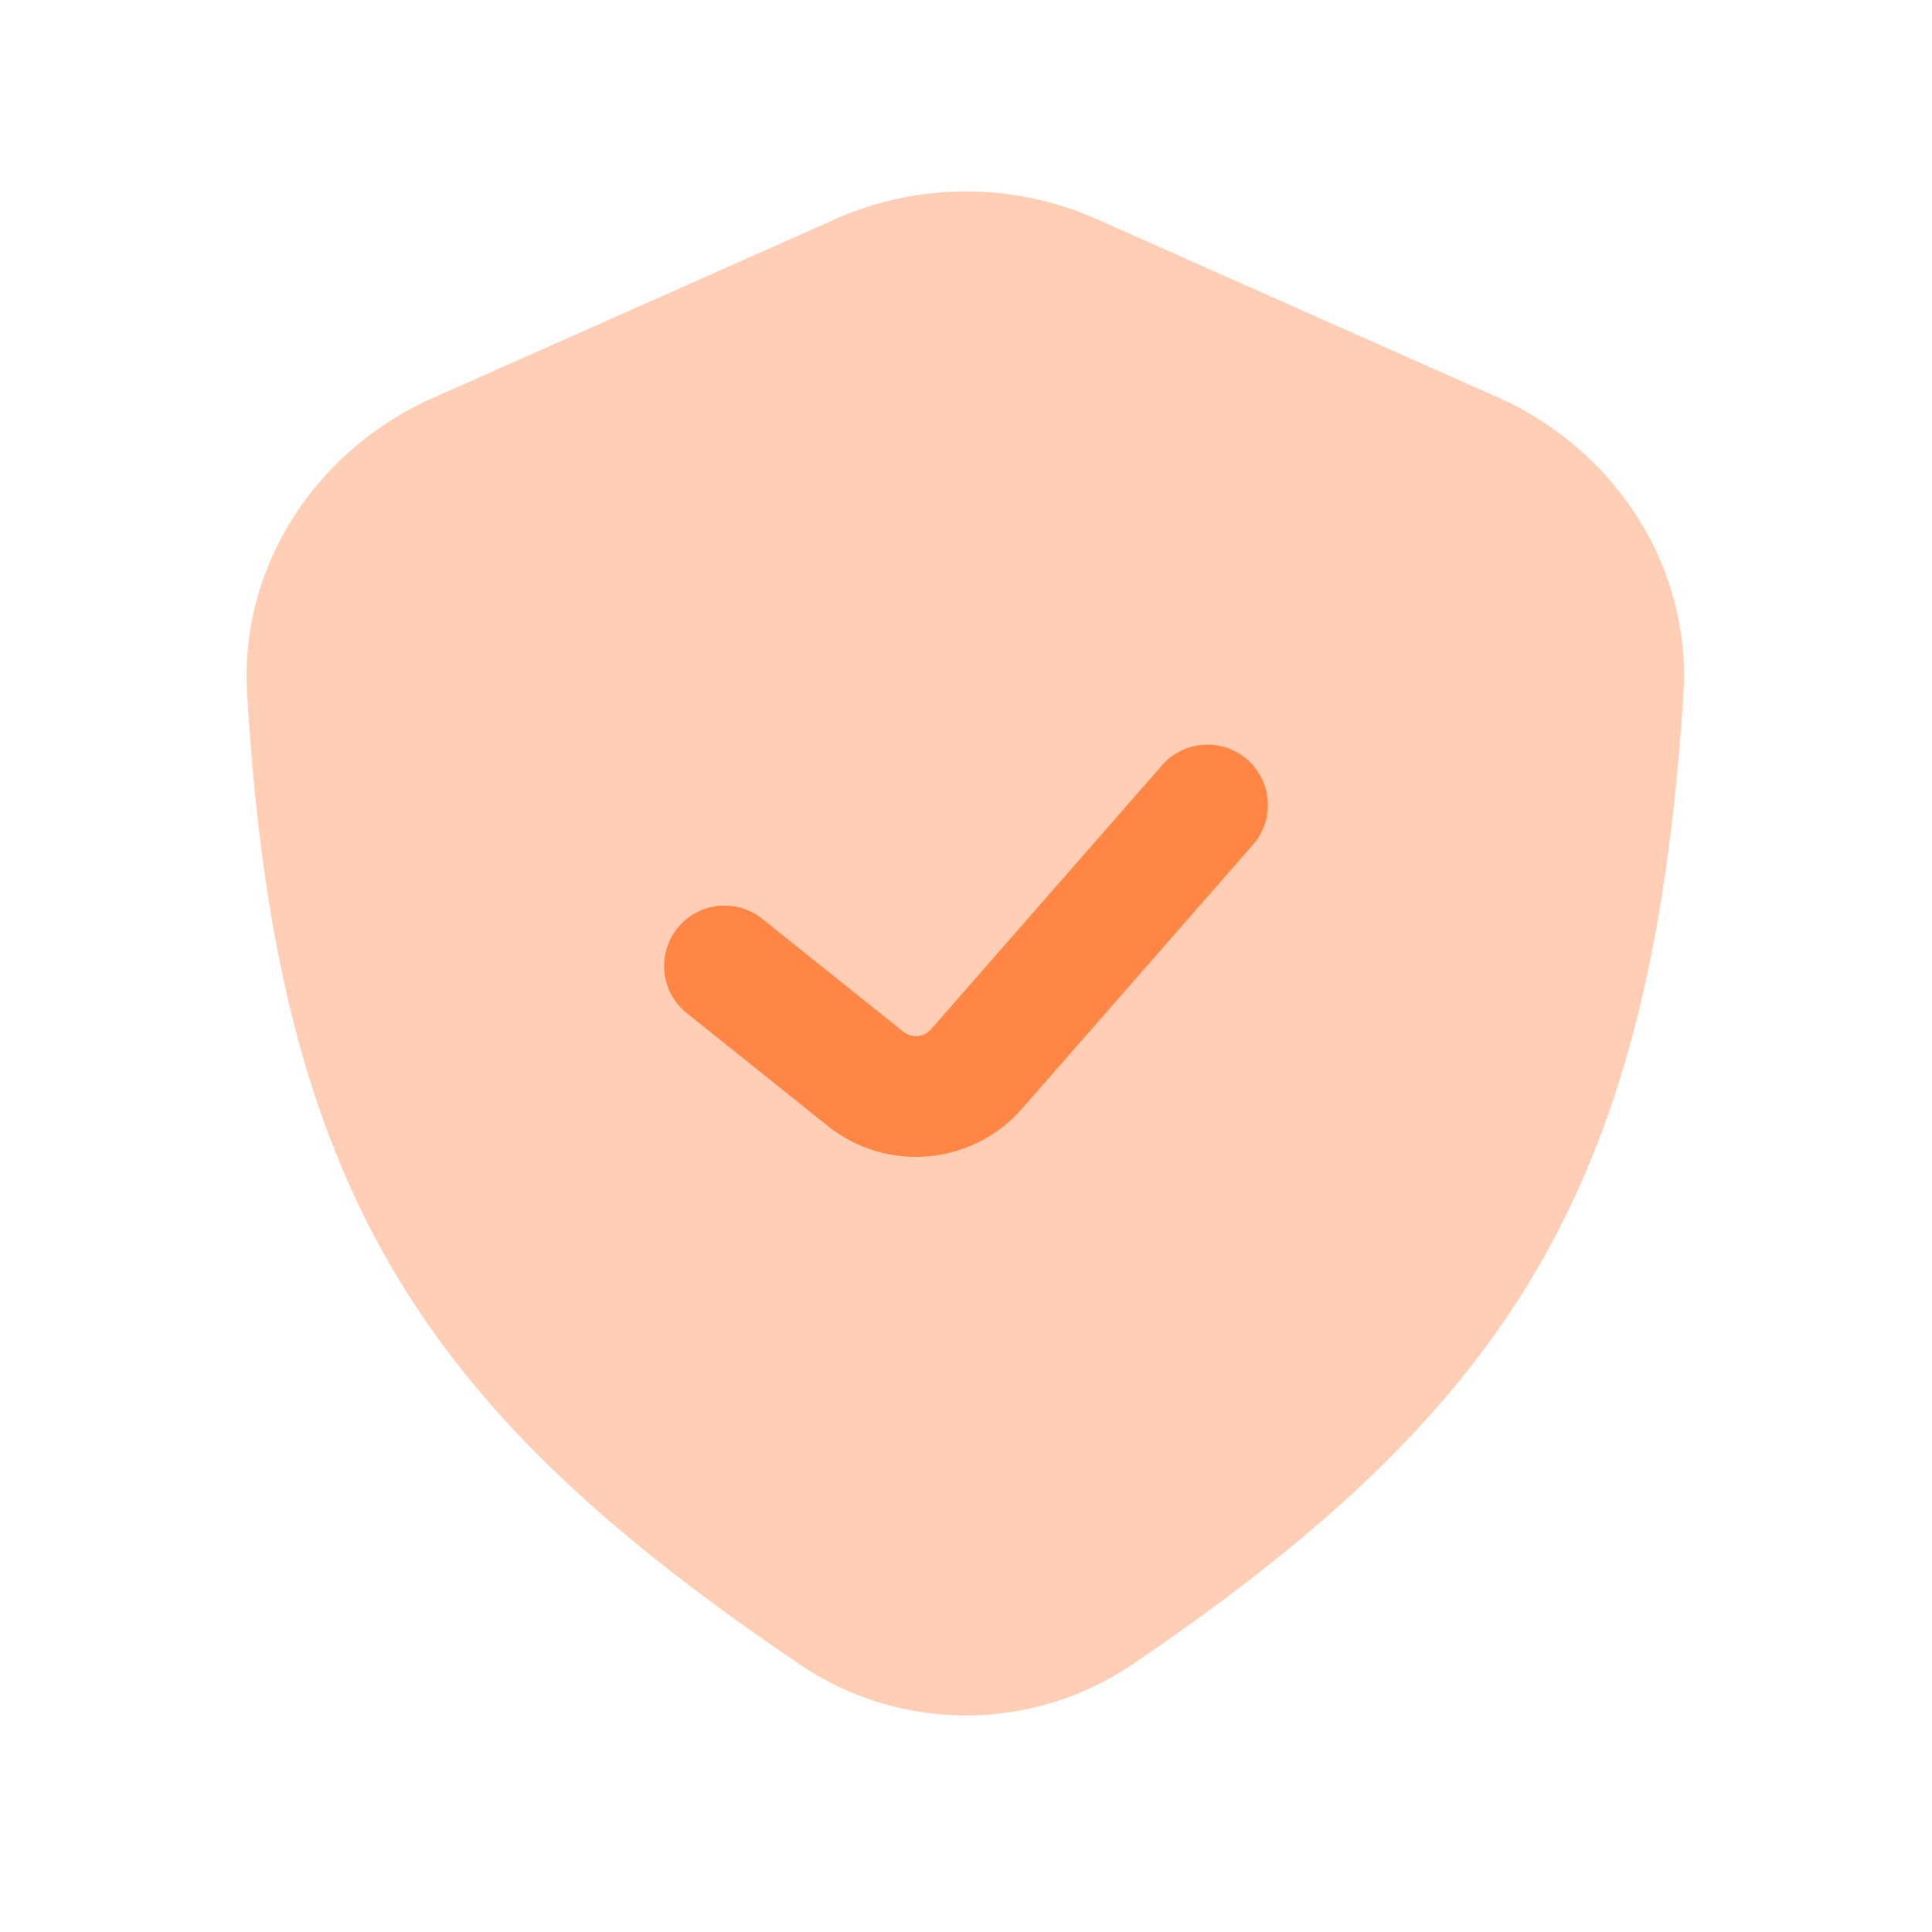
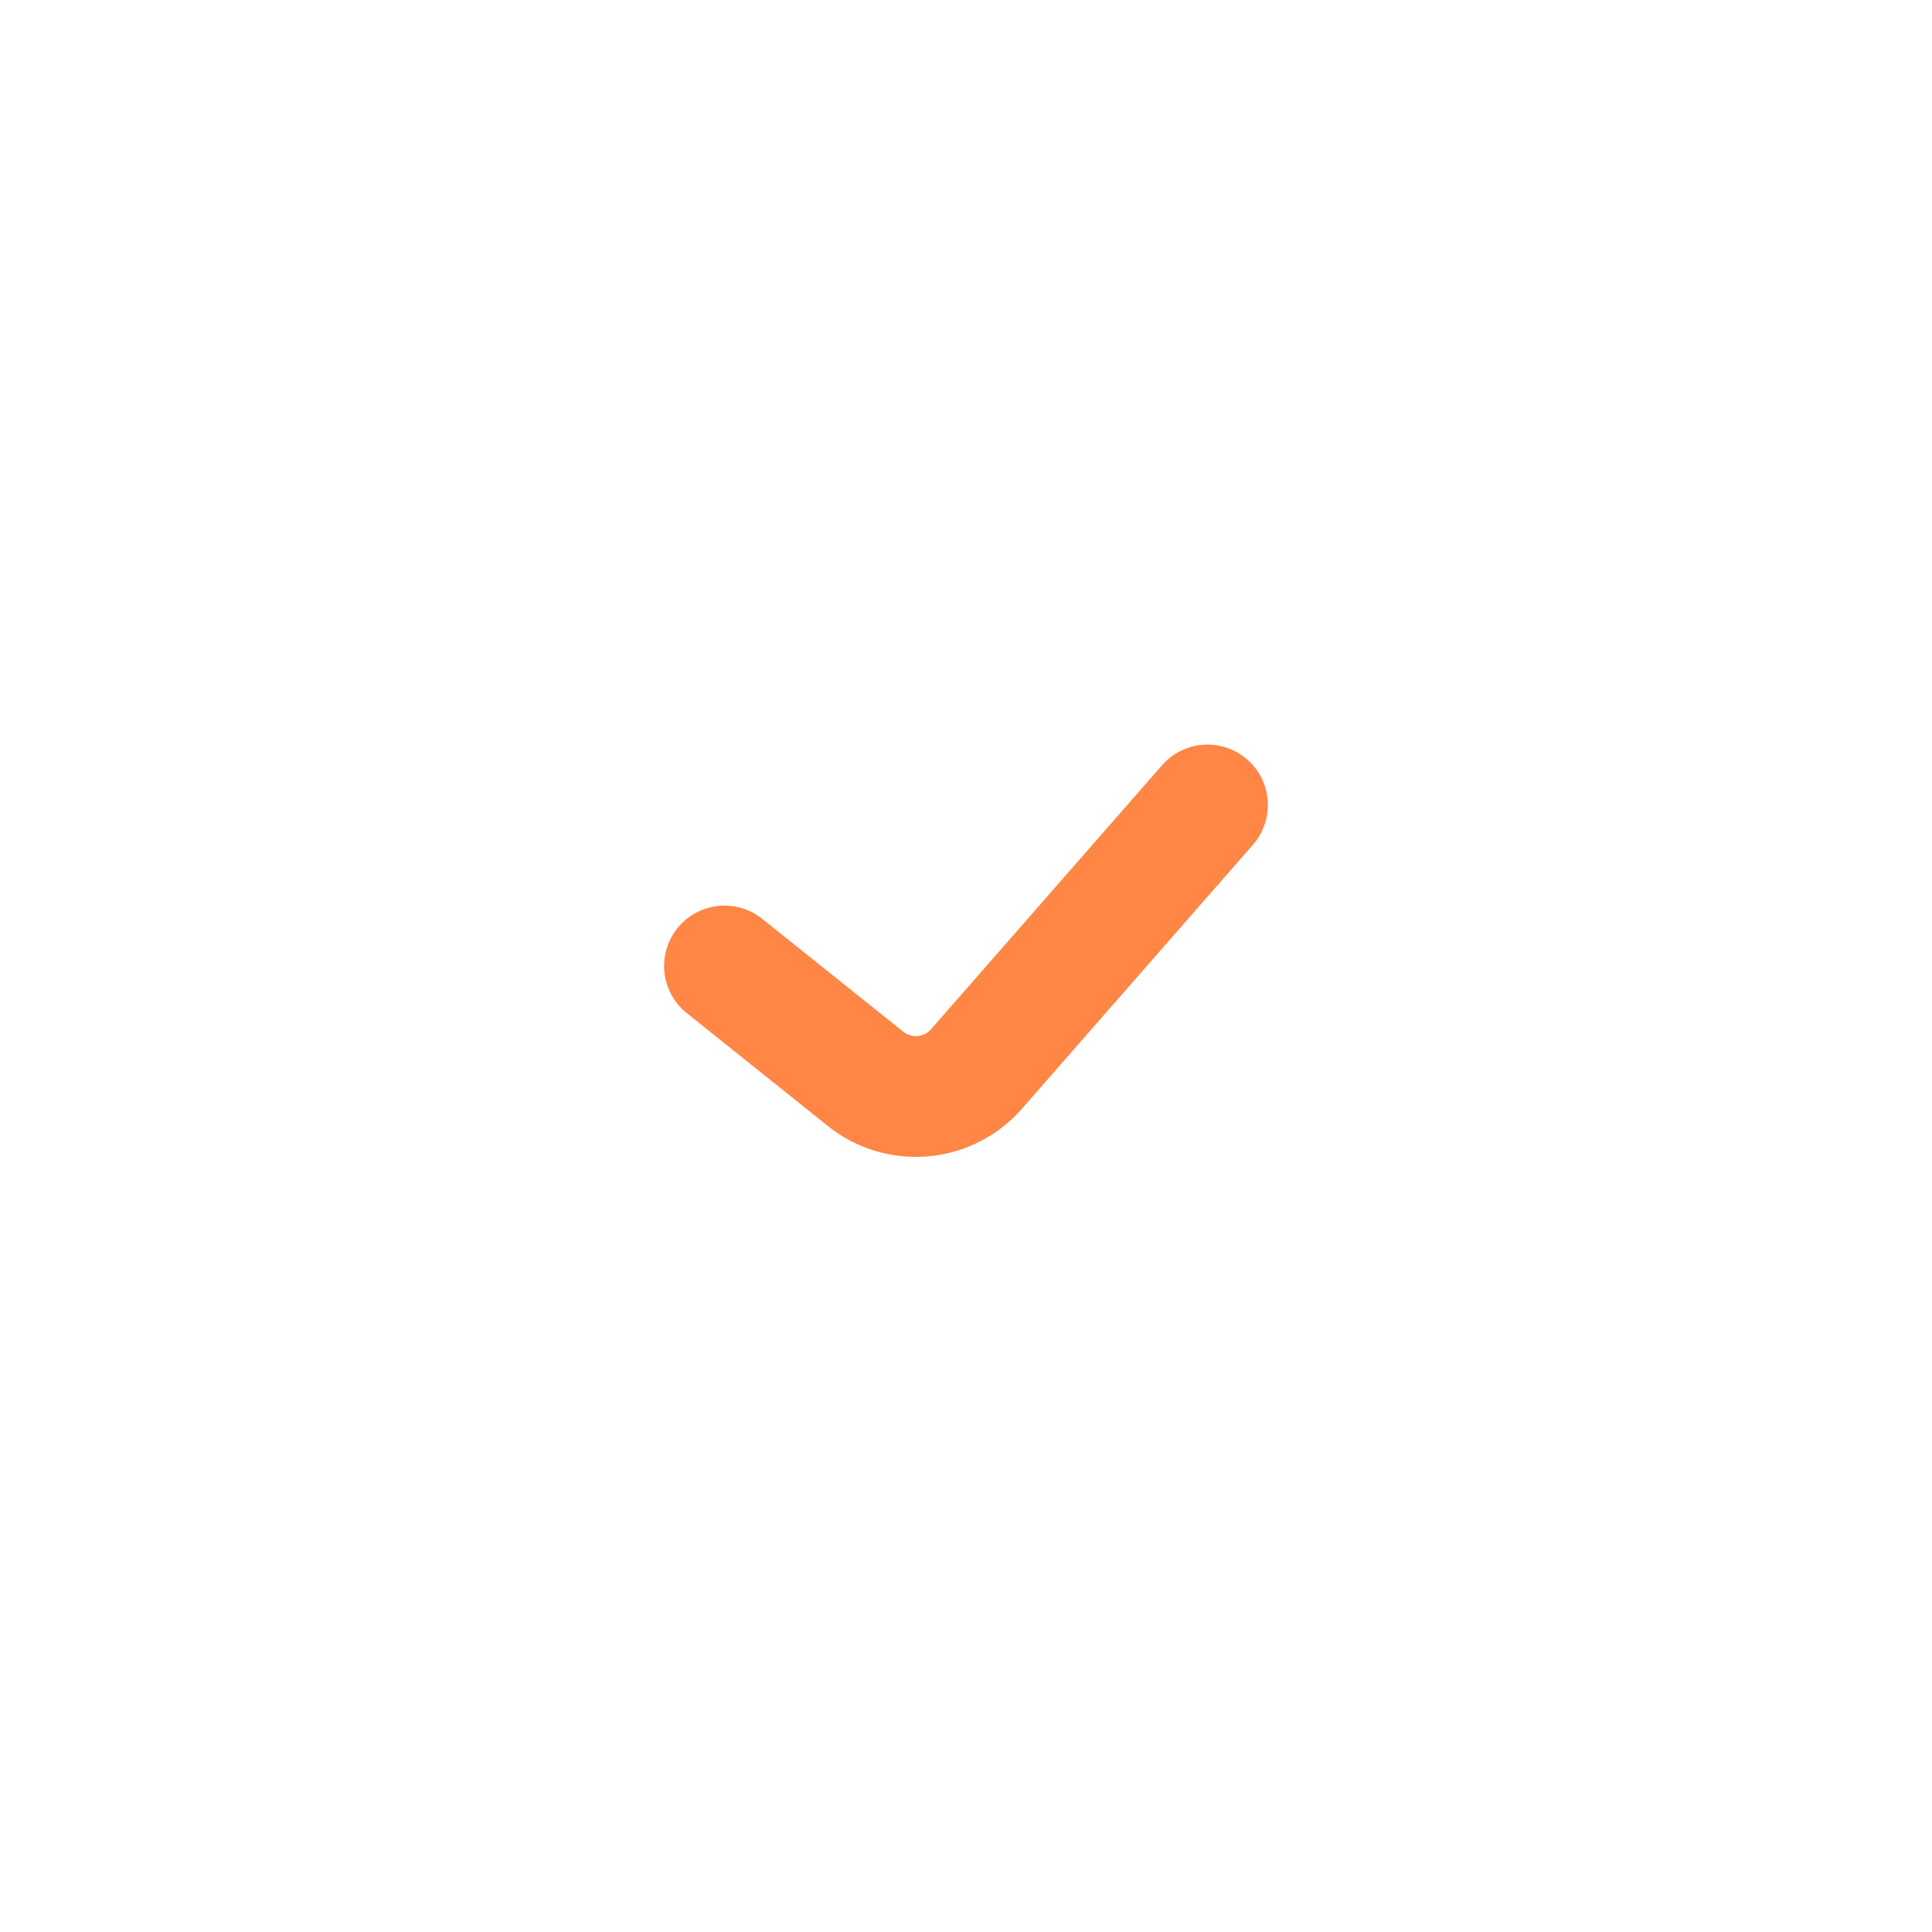
<svg xmlns="http://www.w3.org/2000/svg" width="28" height="28" fill="none">
-   <path opacity=".4" d="M12.104 3.176l-5.83 2.591c-1.687.75-2.8 2.428-2.693 4.27.42 7.204 2.53 10.375 8.01 14.086a4.3 4.3 0 004.817.001c5.498-3.731 7.532-6.947 7.989-14.061.119-1.855-.996-3.551-2.694-4.306l-5.808-2.581a4.667 4.667 0 00-3.79 0z" fill="#FF8644" />
  <path fill-rule="evenodd" clip-rule="evenodd" d="M18.076 11.008c.364.318.4.871.082 1.235l-3.348 3.826a2.042 2.042 0 01-2.812.25l-2.045-1.636a.875.875 0 011.094-1.366l2.045 1.636a.292.292 0 00.401-.036l3.348-3.826a.875.875 0 011.235-.083z" fill="#FF8644" />
</svg>